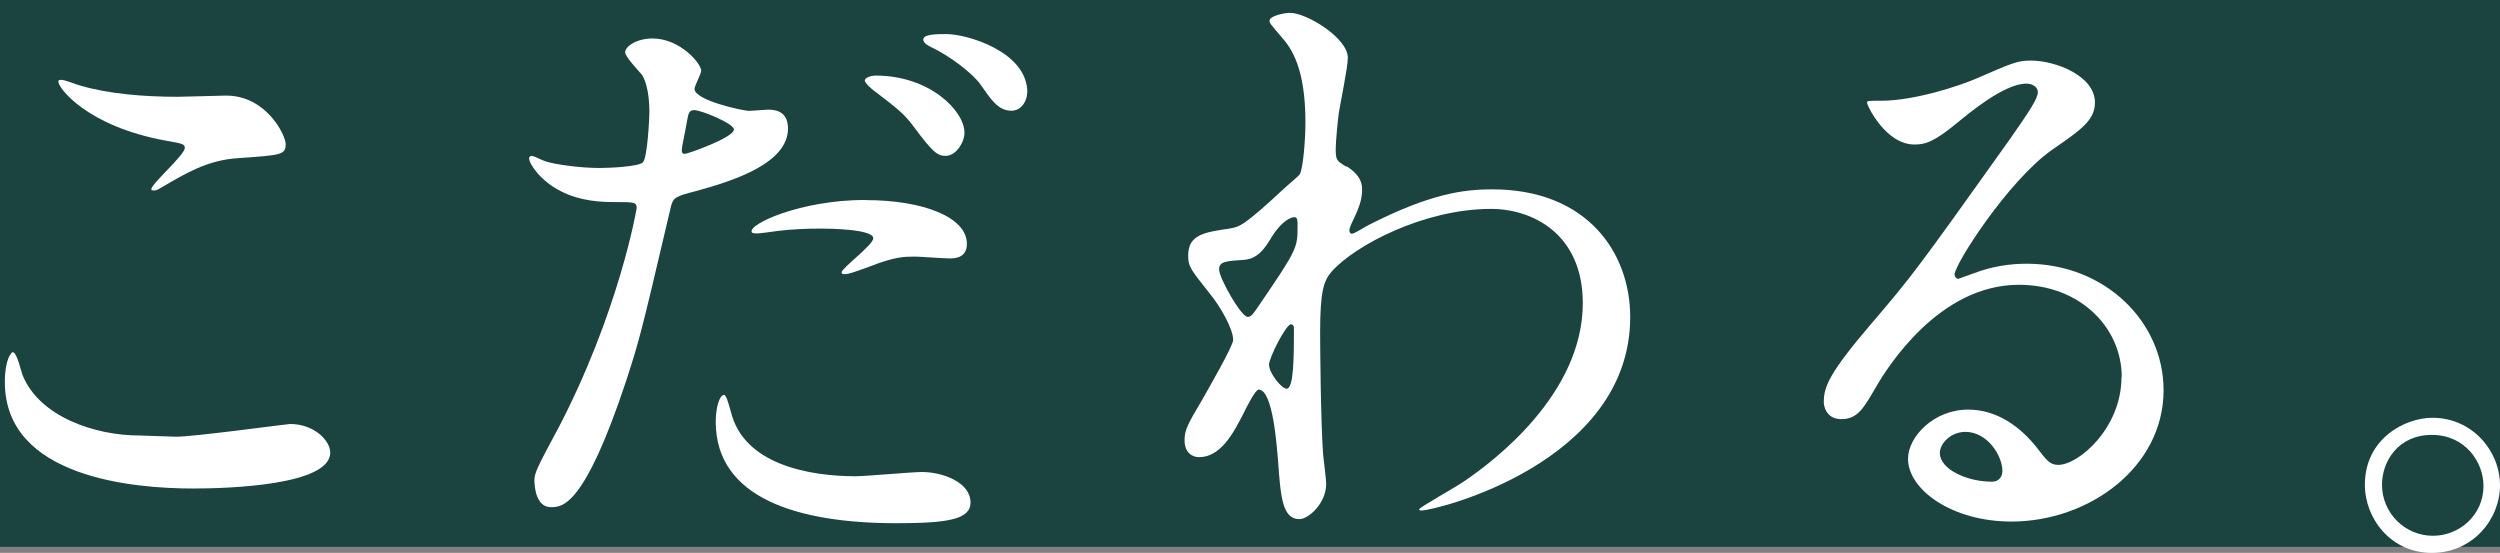
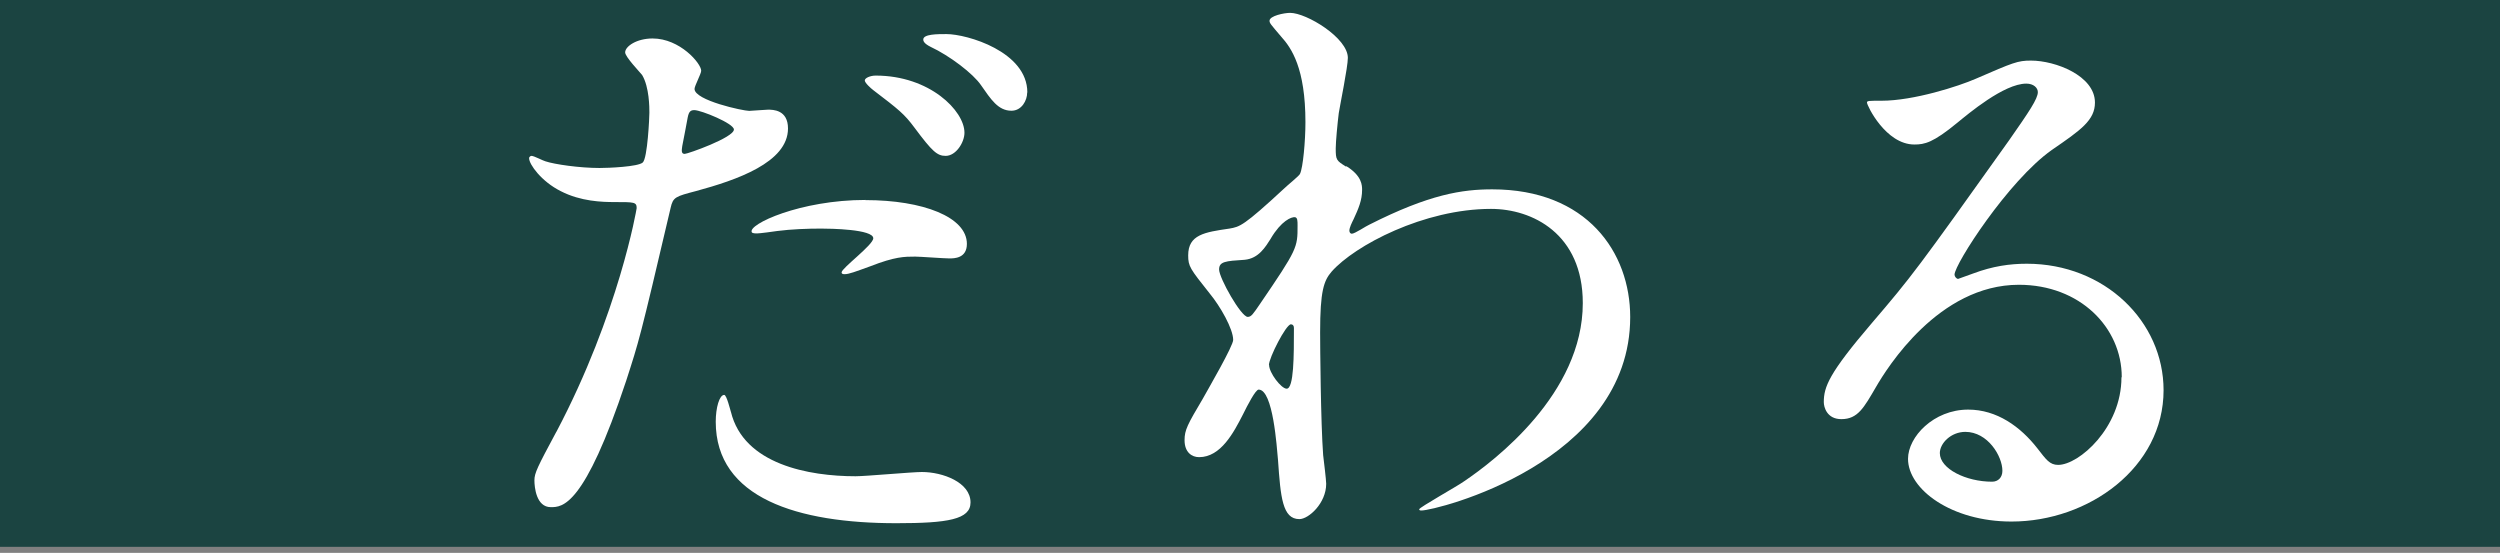
<svg xmlns="http://www.w3.org/2000/svg" id="_レイヤー_2" data-name="レイヤー 2" viewBox="0 0 165.04 36.5">
  <rect x="0" y="0" width="165.04" height="36.5" fill="#808080" stroke="none" />
  <defs>
    <style>
      .cls-1 {
        fill: #1b4441;
      }

      .cls-1, .cls-2 {
        stroke-width: 0px;
      }

      .cls-2 {
        fill: #fff;
      }
    </style>
  </defs>
  <g id="_レイヤー_2-2" data-name="レイヤー 2">
    <g>
      <rect class="cls-1" width="165.04" height="36.1" />
      <g>
-         <path class="cls-2" d="M11.64,28.83c1.2,0,7.31-.84,7.51-.84,1.57,0,2.65,1.08,2.65,1.89,0,2.17-6.82,2.37-9.03,2.37-3.97,0-12.45-.72-12.45-7.03,0-1.53.44-1.97.52-1.97.28,0,.56,1.29.64,1.49,1.12,2.81,4.86,4.01,7.71,4.01.28,0,2.05.08,2.45.08ZM11.76,6.39c.48,0,2.73-.08,3.17-.08,2.65,0,3.93,2.61,3.93,3.21,0,.72-.36.72-3.13.92-2.05.12-3.53,1.04-5.06,1.93-.4.24-.4.2-.56.2-.04,0-.12,0-.12-.08,0-.36,2.21-2.25,2.21-2.73,0-.24-.12-.28-1.28-.48-5.22-.96-7.07-3.49-7.07-3.89,0-.12.12-.12.2-.12.24,0,1.12.36,1.32.4,1.81.52,4.1.72,6.38.72Z" />
        <path class="cls-2" d="M36.73,28.51c4.13-7.83,5.3-14.73,5.3-14.77,0-.4-.16-.4-1.44-.4-.84,0-2.25-.04-3.57-.72-1.28-.64-2.09-1.77-2.09-2.17,0-.12.12-.16.16-.16.16,0,.76.32.92.36.6.2,2.25.44,3.57.44.6,0,2.53-.08,2.85-.36.32-.28.44-3.01.44-3.29,0-.32,0-1.69-.48-2.49-.16-.2-1.12-1.2-1.12-1.49,0-.4.76-.92,1.81-.92,1.81,0,3.21,1.65,3.21,2.13,0,.2-.44,1-.44,1.2,0,.76,3.21,1.45,3.61,1.45.16,0,1.04-.08,1.24-.08.32,0,1.32,0,1.32,1.24,0,2.25-3.41,3.41-6.06,4.13-1.37.36-1.53.4-1.69,1.12-2.05,8.75-2.09,8.79-2.93,11.4-2.77,8.35-4.22,8.35-4.98,8.35-.96,0-1.08-1.32-1.08-1.77,0-.48.2-.88,1.45-3.21ZM45.2,10.16c.2,0,3.25-1.08,3.25-1.61,0-.4-2.17-1.28-2.61-1.28-.24,0-.36.08-.44.48-.16.8-.16.92-.36,1.89-.04.28-.08.52.16.52ZM48.25,27.18c.84,3.49,5.18,4.26,8.23,4.26.68,0,3.73-.28,4.38-.28,1.37,0,3.21.68,3.21,2.01,0,1.12-1.49,1.37-4.9,1.37-6.5,0-11.92-1.65-11.92-6.7,0-.92.24-1.77.56-1.77.16,0,.4,1,.44,1.12ZM57.13,13.21c3.81,0,6.7,1.12,6.7,2.89,0,.96-.84.96-1.16.96-.36,0-1.93-.12-2.25-.12-.72,0-1.33,0-2.97.64-1,.36-1.4.52-1.69.52-.08,0-.2,0-.2-.12,0-.28,2.09-1.81,2.09-2.25,0-.6-2.85-.64-3.45-.64-.88,0-1.97.04-2.89.16-.24.04-1.16.16-1.32.16-.12,0-.32,0-.36-.08-.28-.52,3.21-2.13,7.51-2.13ZM63.67,8.76c0,.64-.56,1.53-1.24,1.53-.56,0-.88-.28-2.05-1.85-.68-.92-1.04-1.2-2.73-2.49-.16-.12-.56-.48-.56-.64s.36-.32.72-.32c3.57,0,5.86,2.33,5.86,3.77ZM67.81,6.11c0,.52-.36,1.2-1.04,1.2-.88,0-1.36-.76-2.01-1.69-.52-.76-2.05-1.93-3.33-2.53-.4-.2-.48-.36-.48-.48,0-.36.92-.36,1.53-.36,1.36,0,5.34,1.16,5.34,3.85Z" />
        <path class="cls-2" d="M88.88,10.97c1.04.64,1.04,1.28,1.04,1.57,0,.68-.24,1.24-.56,1.93-.12.24-.28.56-.28.76,0,.12.08.2.16.2.2,0,.96-.52,1.16-.6,3.97-2.01,6.14-2.33,8.11-2.33,6.26,0,9.11,4.17,9.11,8.43,0,9.63-12.85,12.77-13.77,12.77-.08,0-.16,0-.16-.08,0-.12,2.53-1.53,2.97-1.85,2.01-1.36,7.83-5.78,7.83-11.76,0-4.58-3.33-6.22-6.06-6.22-4.42,0-8.99,2.41-10.52,4.14-.52.6-.76,1.28-.76,4.01,0,.88.04,5.98.2,8.11.04.32.2,1.65.2,1.89,0,1.28-1.16,2.33-1.77,2.33-1.12,0-1.24-1.45-1.41-3.89-.08-.84-.32-4.66-1.28-4.66-.2,0-.72,1-1.04,1.65-.6,1.17-1.45,2.81-2.89,2.81-.48,0-.96-.32-.96-1.12,0-.68.2-1.04,1.2-2.73.4-.72,2.01-3.49,2.01-3.89,0-.72-.84-2.21-1.57-3.09-1.28-1.61-1.4-1.77-1.4-2.49,0-1.37,1.08-1.53,2.73-1.77.68-.12.92-.16,3.61-2.65.2-.2,1-.84,1.04-.96.2-.4.36-2.17.36-3.41,0-3.57-.92-4.9-1.61-5.66-.68-.8-.76-.88-.76-1.04,0-.32.96-.52,1.36-.52,1.08,0,3.81,1.65,3.81,2.97,0,.6-.52,3.13-.6,3.65-.08.64-.2,1.89-.2,2.33,0,.76.04.8.68,1.2ZM83.9,15.74c-.36.56-.8,1.32-1.73,1.41-1.28.08-1.69.12-1.69.64,0,.56,1.45,3.13,1.89,3.13.24,0,.36-.2.8-.84,2.49-3.65,2.49-3.73,2.49-5.18,0-.32,0-.52-.16-.56-.24-.04-.92.24-1.61,1.41ZM83.78,24.09c0,.52.8,1.57,1.16,1.57.48,0,.48-2.17.48-4.01,0-.16-.08-.24-.2-.24-.32,0-1.45,2.21-1.45,2.69Z" />
        <path class="cls-2" d="M140.07,24.9c0-3.29-2.77-6.1-6.79-6.1-5.3,0-8.71,5.5-9.43,6.74-.8,1.37-1.2,2.13-2.29,2.13-.96,0-1.16-.8-1.16-1.12,0-1,.32-1.89,3.17-5.22,2.61-3.05,3.01-3.57,9.07-12.08,1.32-1.89,1.89-2.73,1.89-3.17,0-.28-.28-.56-.76-.56-1.48,0-3.85,2.01-4.54,2.57-1.61,1.33-2.17,1.45-2.85,1.45-1.89,0-3.13-2.57-3.13-2.77,0-.12.12-.12.96-.12,2.13,0,5.1-.96,6.22-1.45,2.49-1.08,2.77-1.2,3.65-1.2,1.61,0,4.22,1,4.22,2.77,0,1.16-.92,1.81-2.85,3.13-2.89,2.05-6.42,7.55-6.42,8.23,0,.12.12.28.24.28.24-.08.76-.28,1-.36,1.28-.48,2.41-.64,3.53-.64,5.14,0,9.03,3.81,9.03,8.35,0,5.1-4.94,8.67-10.04,8.67-3.97,0-6.83-2.13-6.83-4.14,0-1.45,1.69-3.25,3.97-3.25,1.89,0,3.45,1.12,4.58,2.57.56.72.8,1.08,1.36,1.08,1.37,0,4.18-2.45,4.18-5.78ZM129.75,28.51c-.96,0-1.69.76-1.69,1.4,0,1.04,1.73,1.89,3.45,1.89.4,0,.68-.28.68-.72,0-.96-.96-2.57-2.45-2.57Z" />
-         <path class="cls-2" d="M165.04,32.04c0,2.25-1.81,4.46-4.5,4.46s-4.42-2.25-4.42-4.5c0-3.05,2.65-4.42,4.46-4.42,2.61,0,4.46,2.17,4.46,4.46ZM157.25,32c0,1.85,1.49,3.37,3.37,3.37,1.73,0,3.33-1.36,3.33-3.29,0-1.57-1.2-3.37-3.41-3.37s-3.29,1.73-3.29,3.29Z" />
      </g>
    </g>
  </g>
</svg>